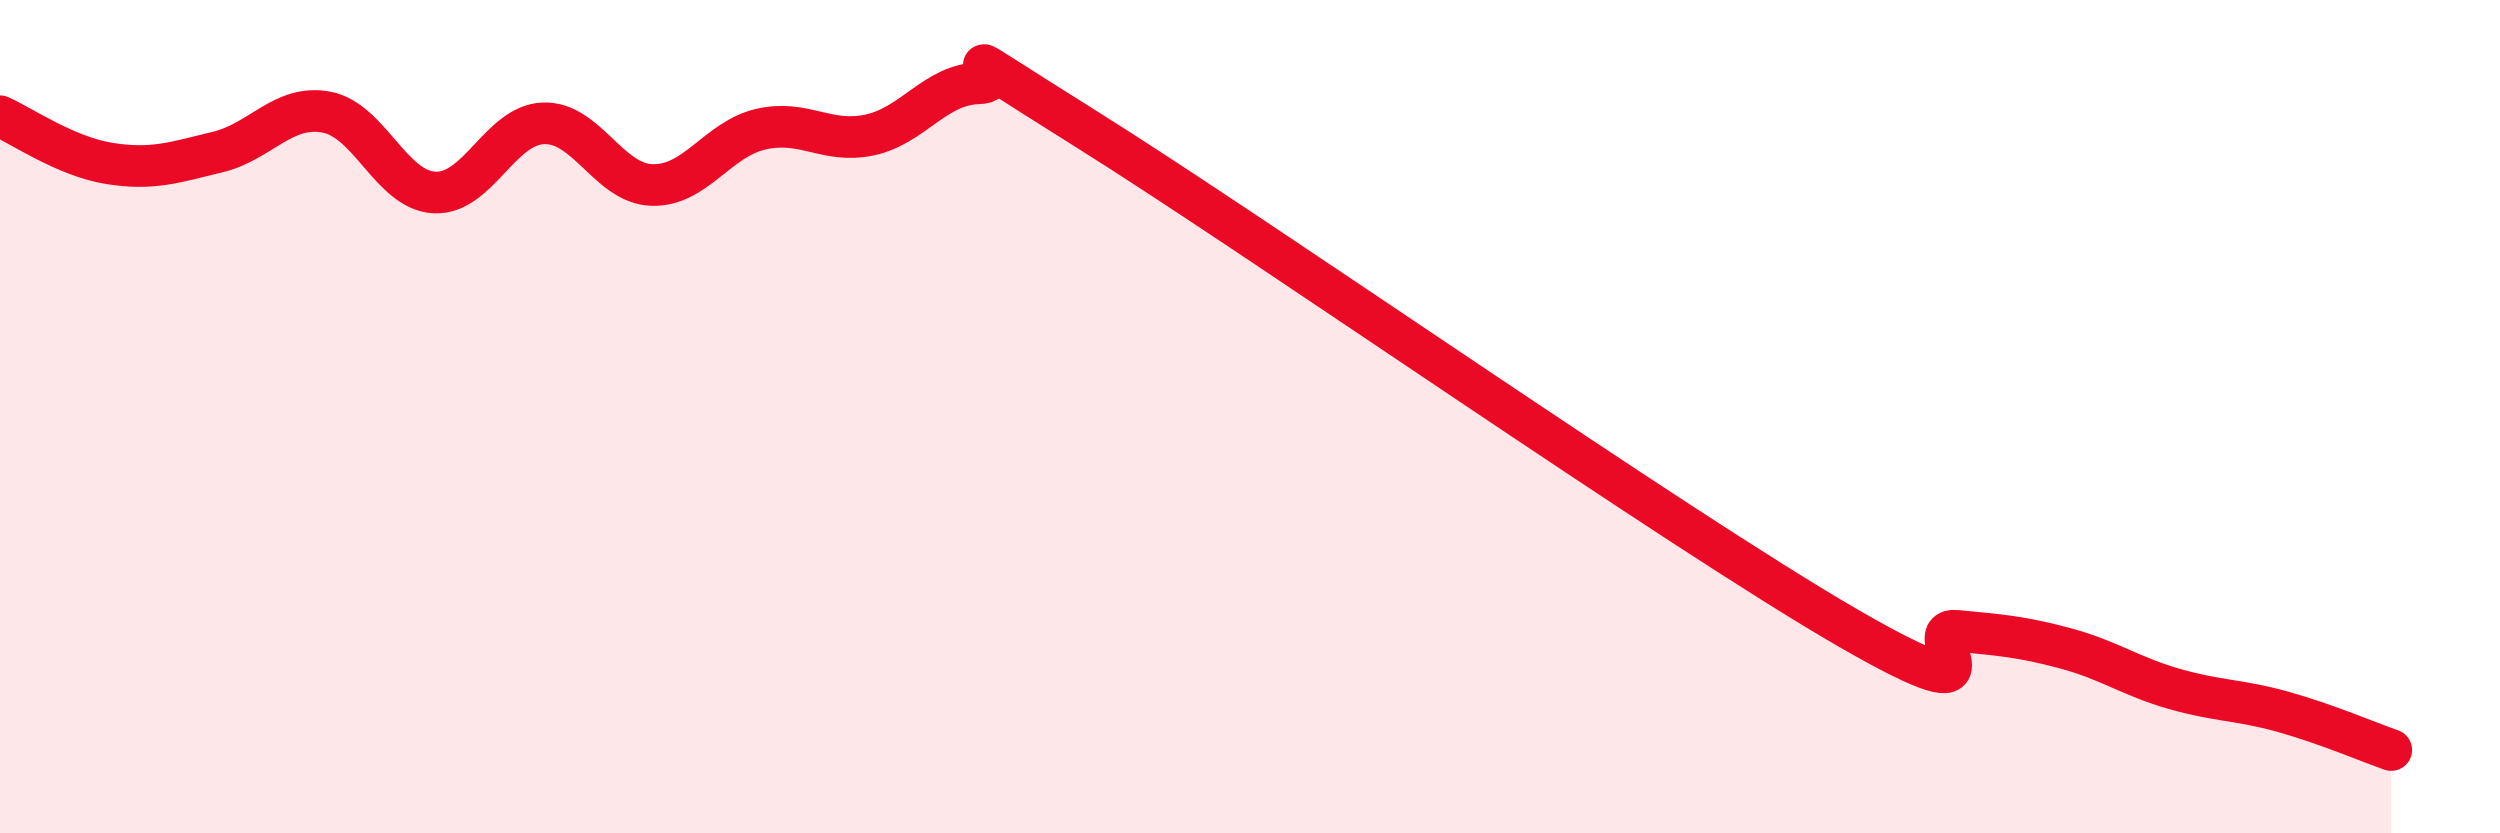
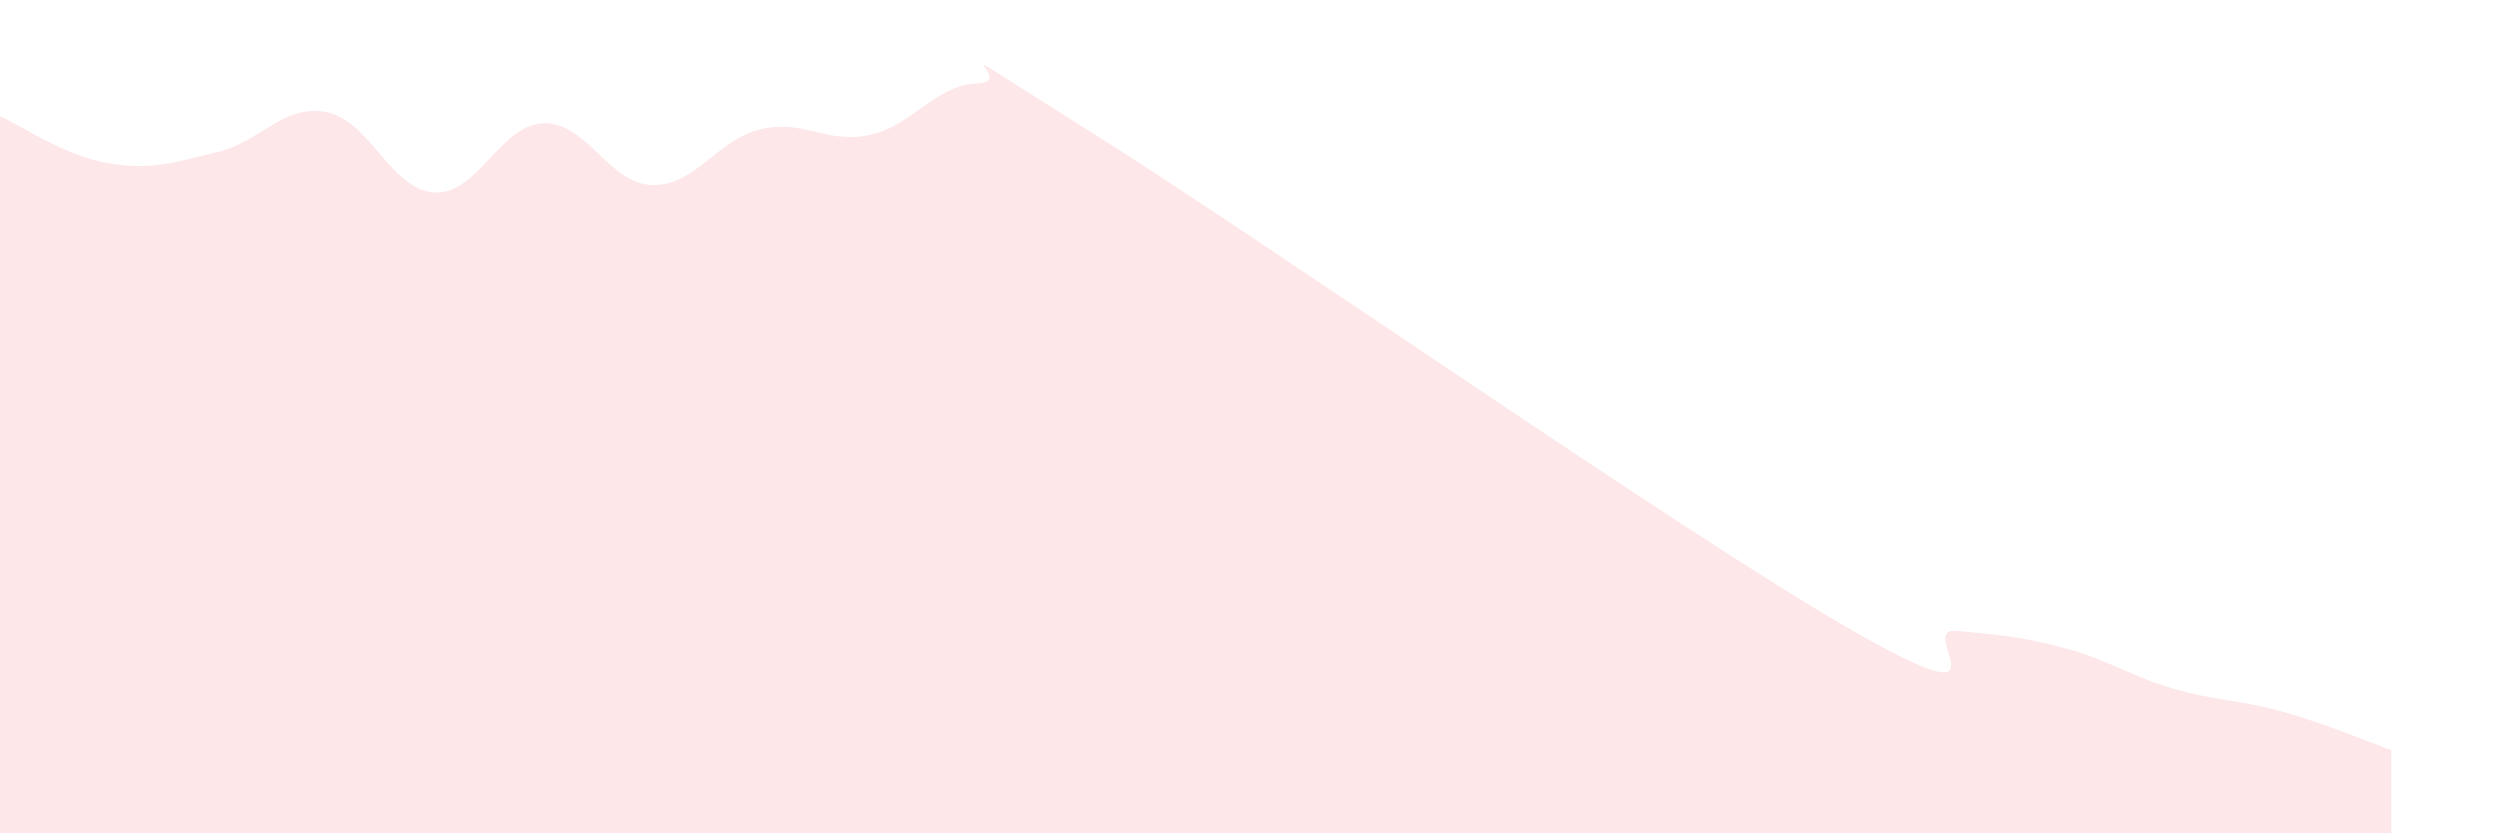
<svg xmlns="http://www.w3.org/2000/svg" width="60" height="20" viewBox="0 0 60 20">
  <path d="M 0,2.79 C 0.52,3.02 1.57,3.75 2.61,3.92 C 3.65,4.09 4.18,3.9 5.22,3.65 C 6.26,3.4 6.79,2.5 7.83,2.69 C 8.87,2.88 9.39,4.57 10.43,4.62 C 11.47,4.67 12,3 13.04,2.96 C 14.08,2.92 14.61,4.41 15.65,4.44 C 16.69,4.47 17.22,3.34 18.26,3.1 C 19.3,2.86 19.83,3.46 20.87,3.24 C 21.91,3.02 22.44,2.03 23.48,2 C 24.52,1.97 21.92,0.5 26.09,3.11 C 30.26,5.72 40.18,12.66 44.35,15.07 C 48.52,17.48 45.92,15.04 46.96,15.14 C 48,15.24 48.53,15.28 49.57,15.56 C 50.61,15.84 51.13,16.23 52.17,16.53 C 53.21,16.83 53.74,16.79 54.78,17.08 C 55.82,17.37 56.87,17.82 57.39,18L57.39 20L0 20Z" fill="#EB0A25" opacity="0.1" stroke-linecap="round" stroke-linejoin="round" />
-   <path d="M 0,2.79 C 0.52,3.02 1.57,3.75 2.61,3.92 C 3.65,4.09 4.18,3.9 5.22,3.65 C 6.26,3.4 6.79,2.5 7.83,2.69 C 8.87,2.88 9.39,4.57 10.43,4.62 C 11.47,4.67 12,3 13.04,2.96 C 14.08,2.92 14.61,4.41 15.65,4.44 C 16.69,4.47 17.22,3.34 18.26,3.1 C 19.3,2.86 19.83,3.46 20.87,3.24 C 21.91,3.02 22.44,2.03 23.48,2 C 24.52,1.97 21.92,0.5 26.09,3.11 C 30.26,5.72 40.18,12.66 44.35,15.07 C 48.52,17.48 45.92,15.04 46.96,15.14 C 48,15.24 48.53,15.28 49.57,15.56 C 50.61,15.84 51.13,16.23 52.17,16.53 C 53.21,16.83 53.74,16.79 54.78,17.08 C 55.82,17.37 56.87,17.82 57.39,18" stroke="#EB0A25" stroke-width="1" fill="none" stroke-linecap="round" stroke-linejoin="round" />
</svg>